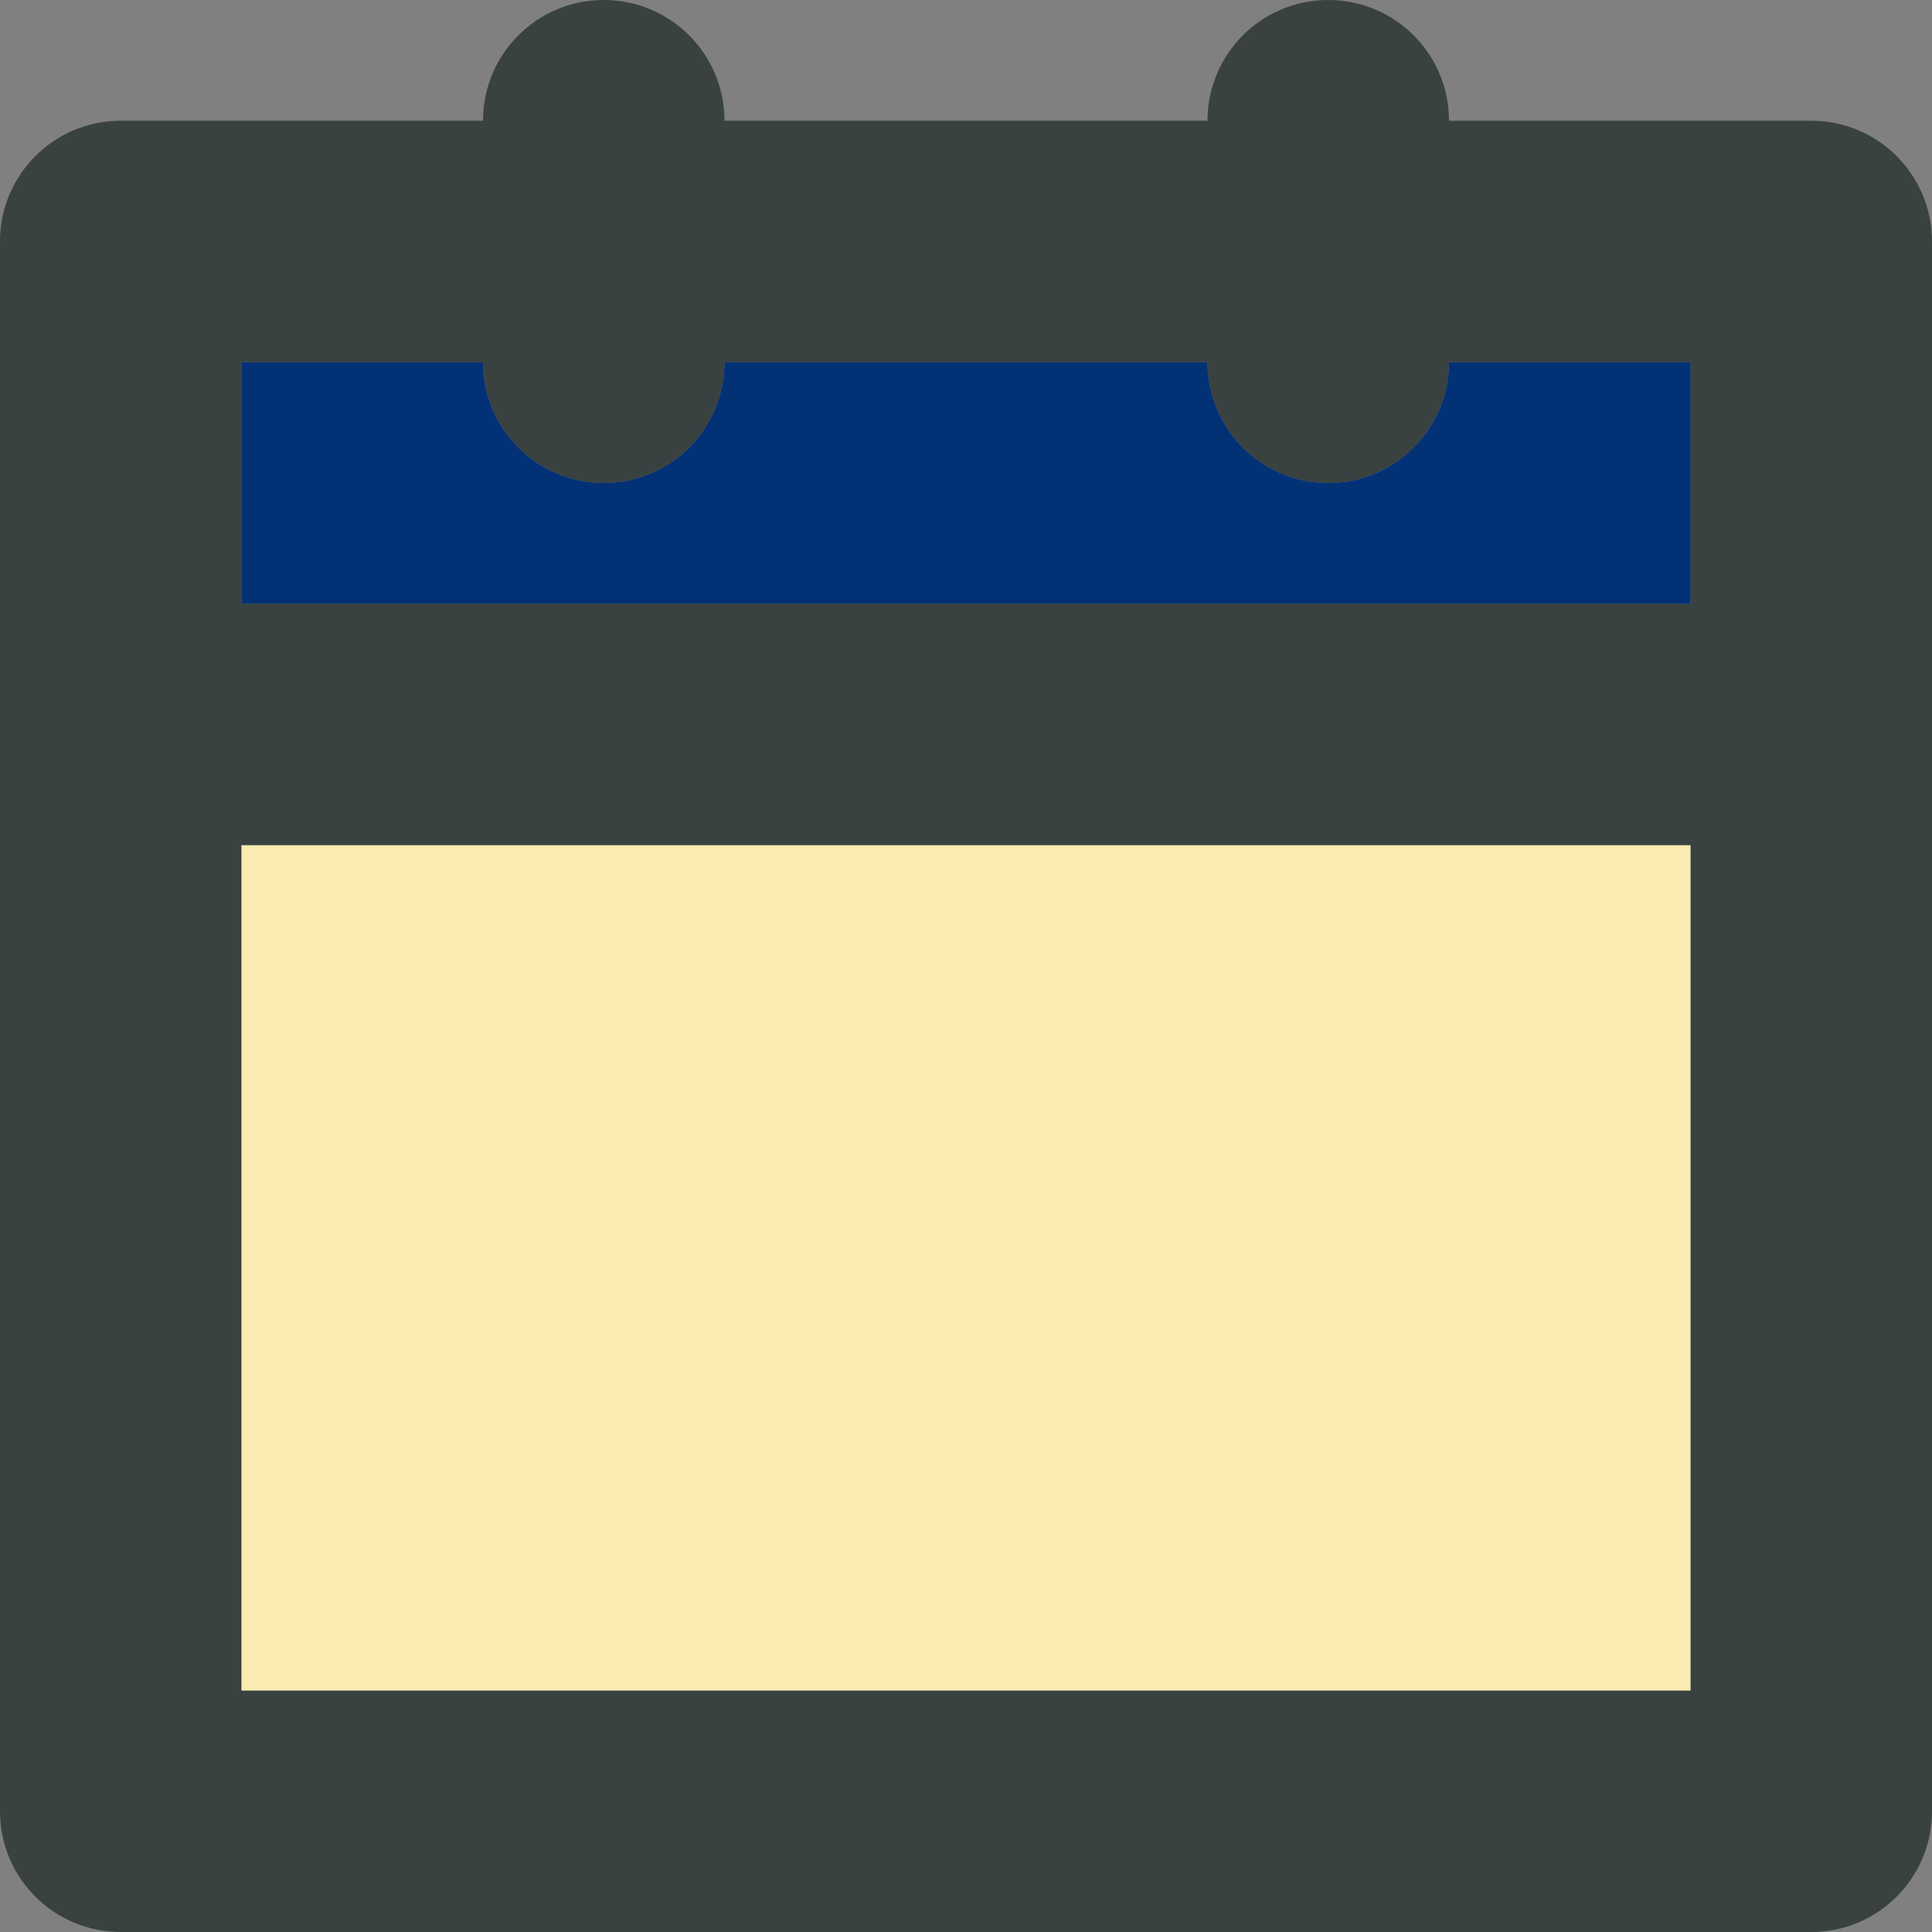
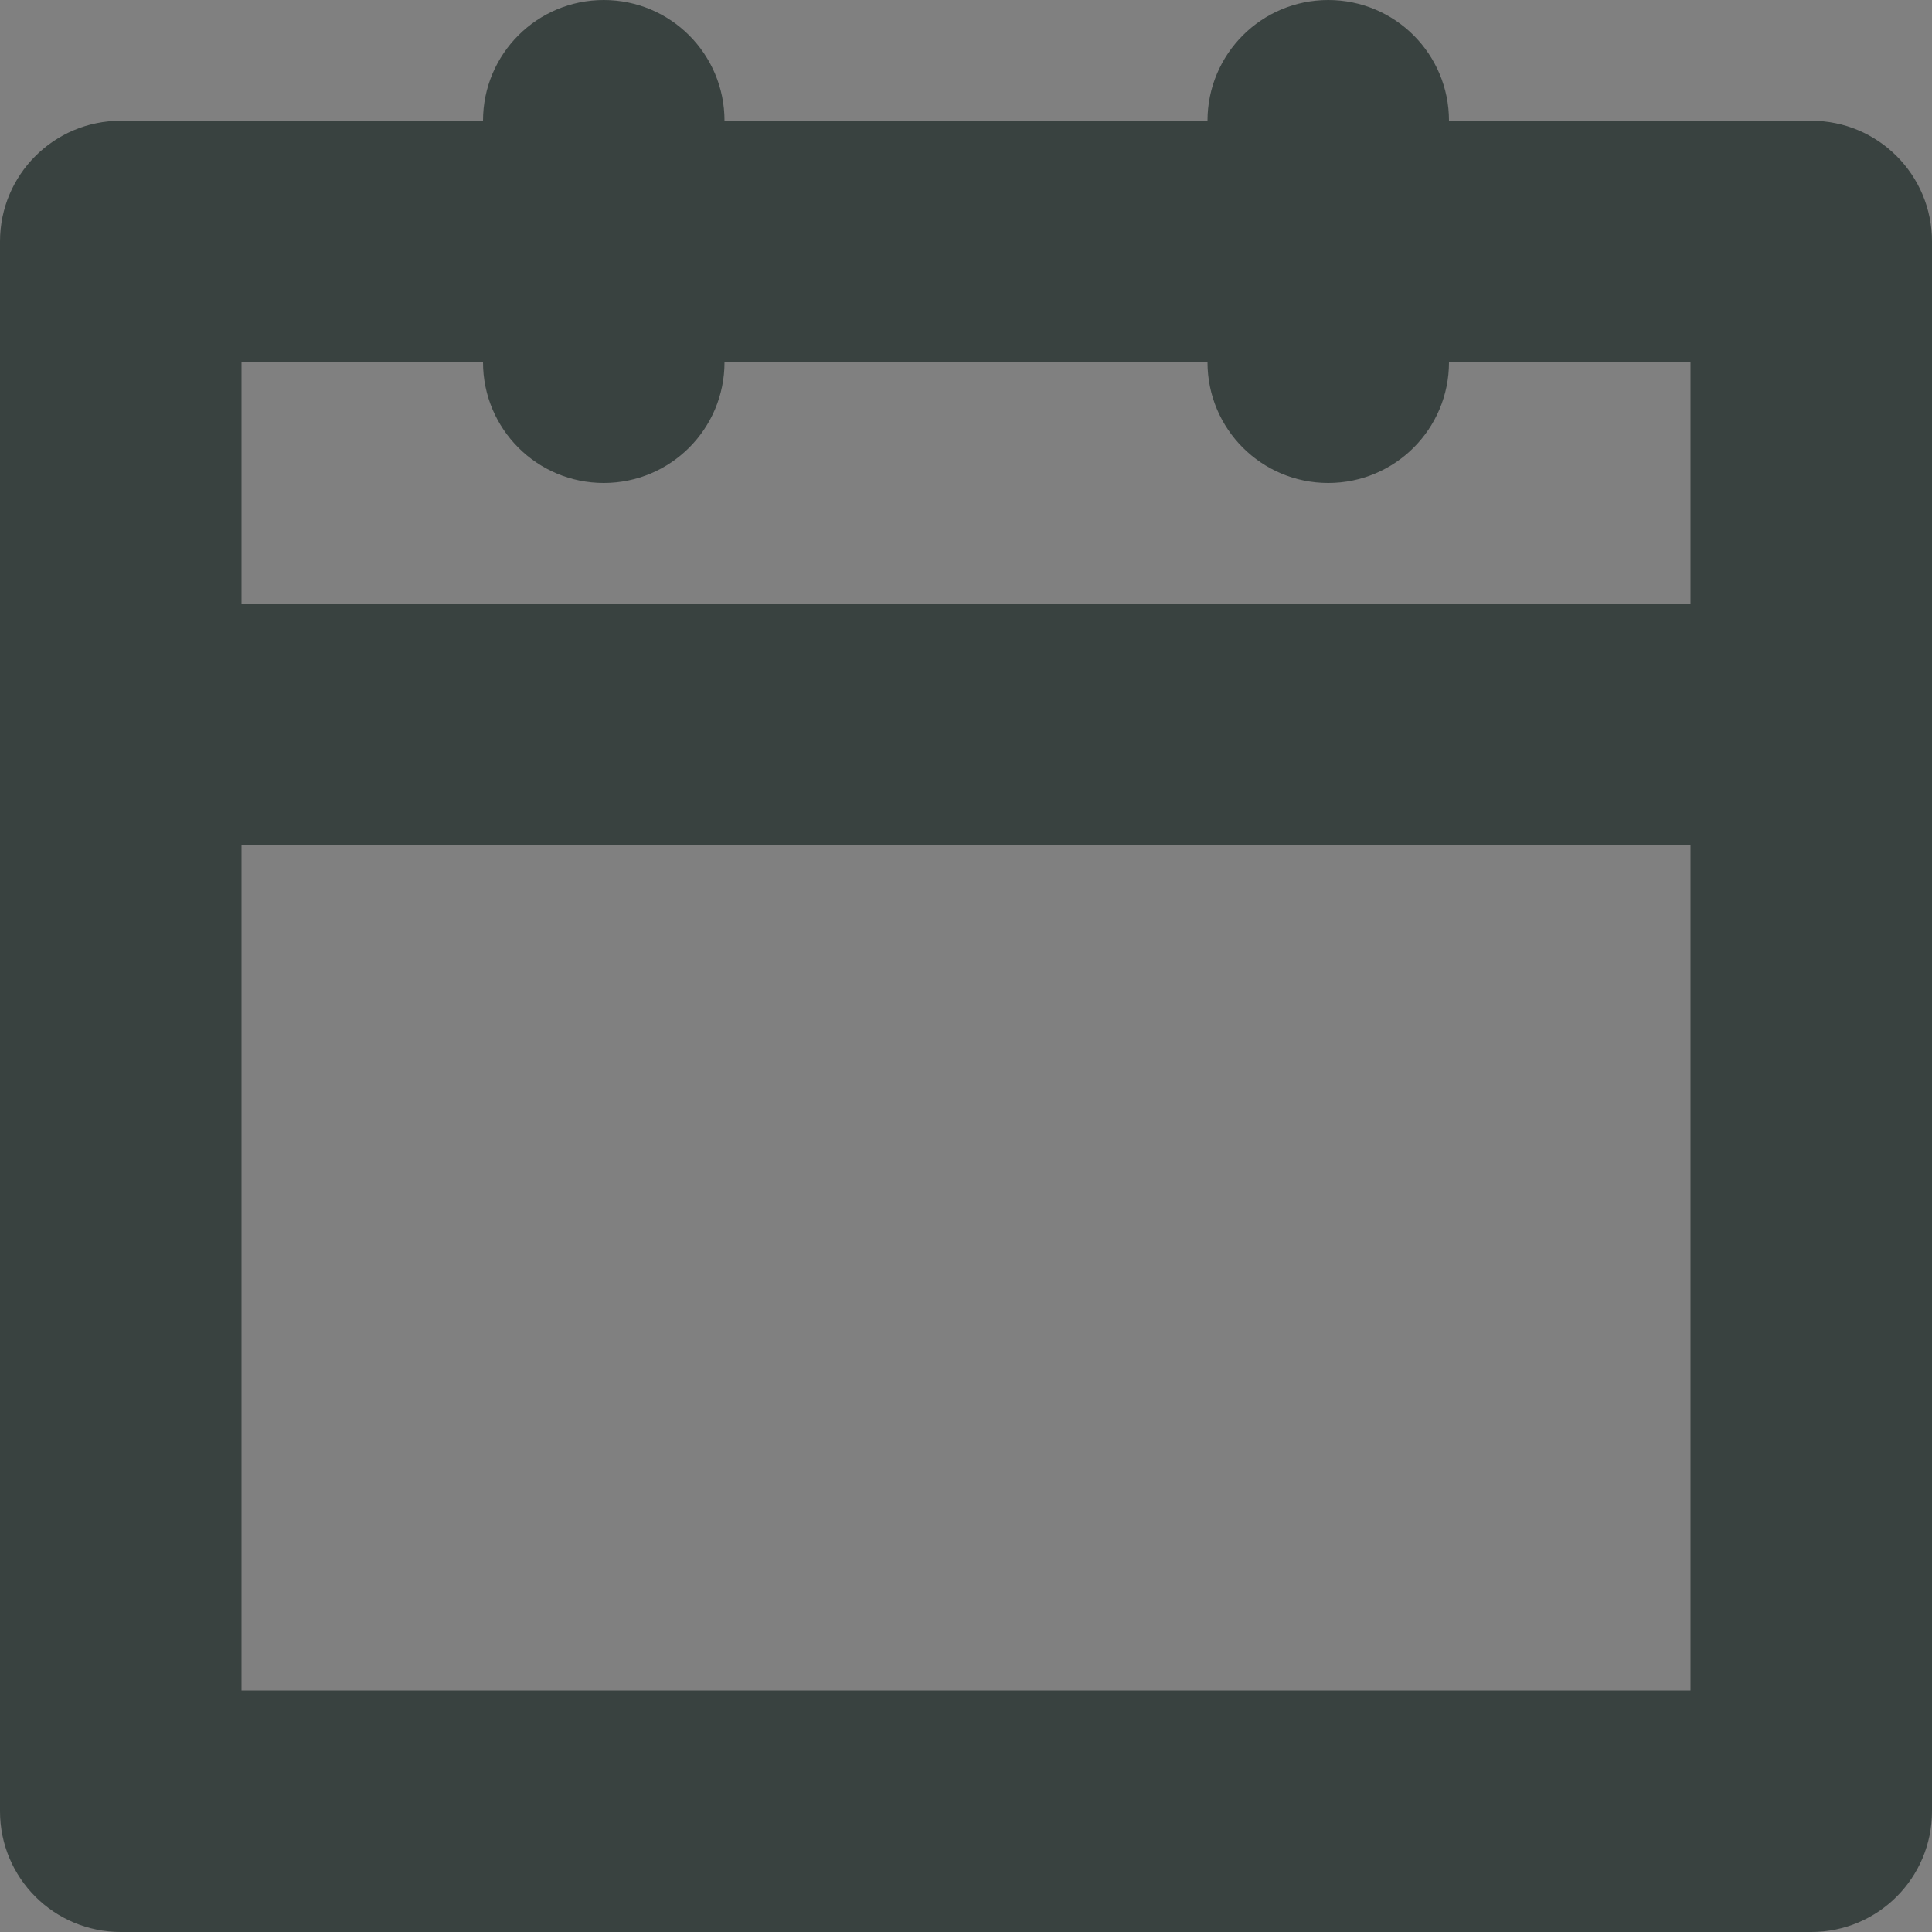
<svg xmlns="http://www.w3.org/2000/svg" version="1.0" id="Layer_1" width="800px" height="800px" viewBox="0 0 64 64" enable-background="new 0 0 64 64" xml:space="preserve">
  <rect x="0" y="0" width="64" height="64" fill="#808080" stroke="none" />
  <g>
    <path fill="#394240" d="M60,4H48c0-2.211-1.789-4-4-4s-4,1.789-4,4H24c0-2.211-1.789-4-4-4s-4,1.789-4,4H4C1.789,4,0,5.789,0,8v52   c0,2.211,1.789,4,4,4h56c2.211,0,4-1.789,4-4V8C64,5.789,62.211,4,60,4z M56,56H8V28h48V56z M56,20H8v-8h8c0,2.211,1.789,4,4,4   s4-1.789,4-4h16c0,2.211,1.789,4,4,4s4-1.789,4-4h8V20z" />
-     <rect x="8" y="28" fill="#F9EBB2" width="48" height="28" />
-     <path fill="#033176" d="M56,20H8v-8h8c0,2.211,1.789,4,4,4s4-1.789,4-4h16c0,2.211,1.789,4,4,4s4-1.789,4-4h8V20z" />
  </g>
</svg>